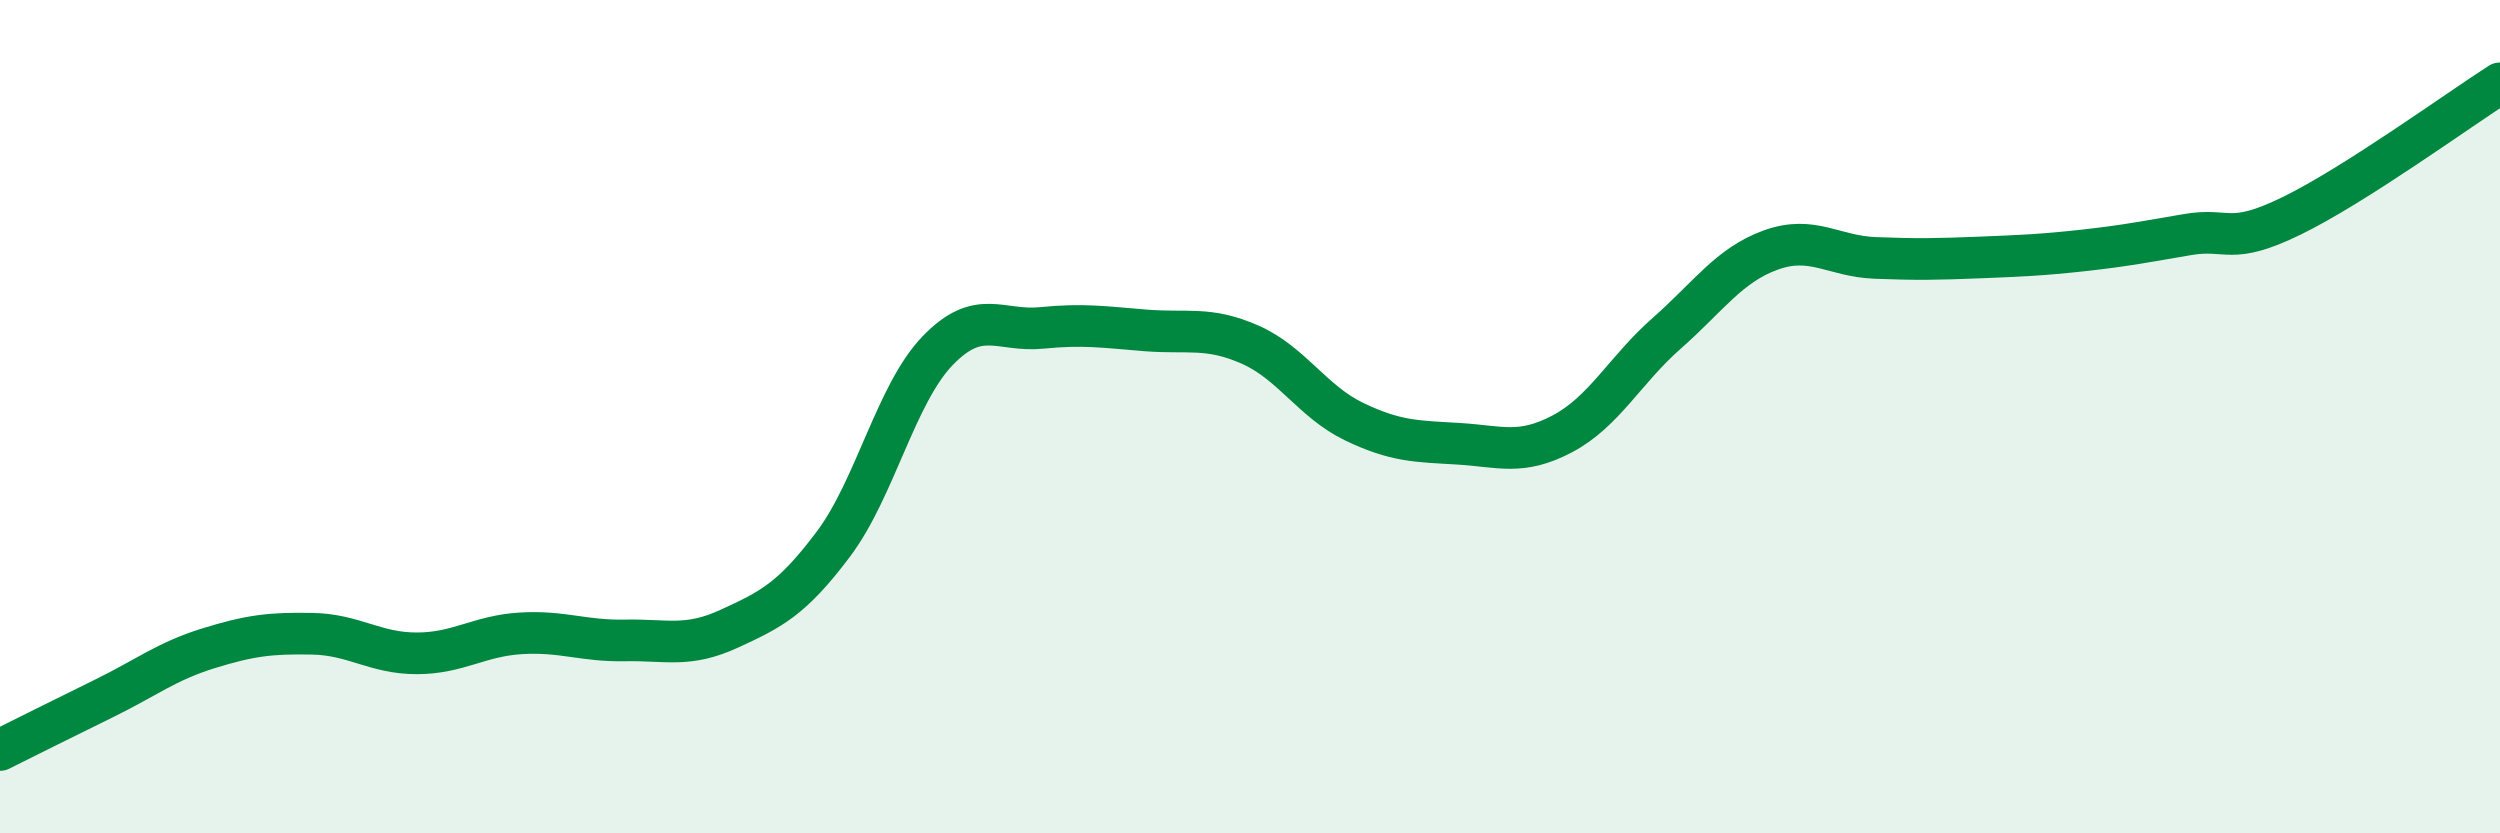
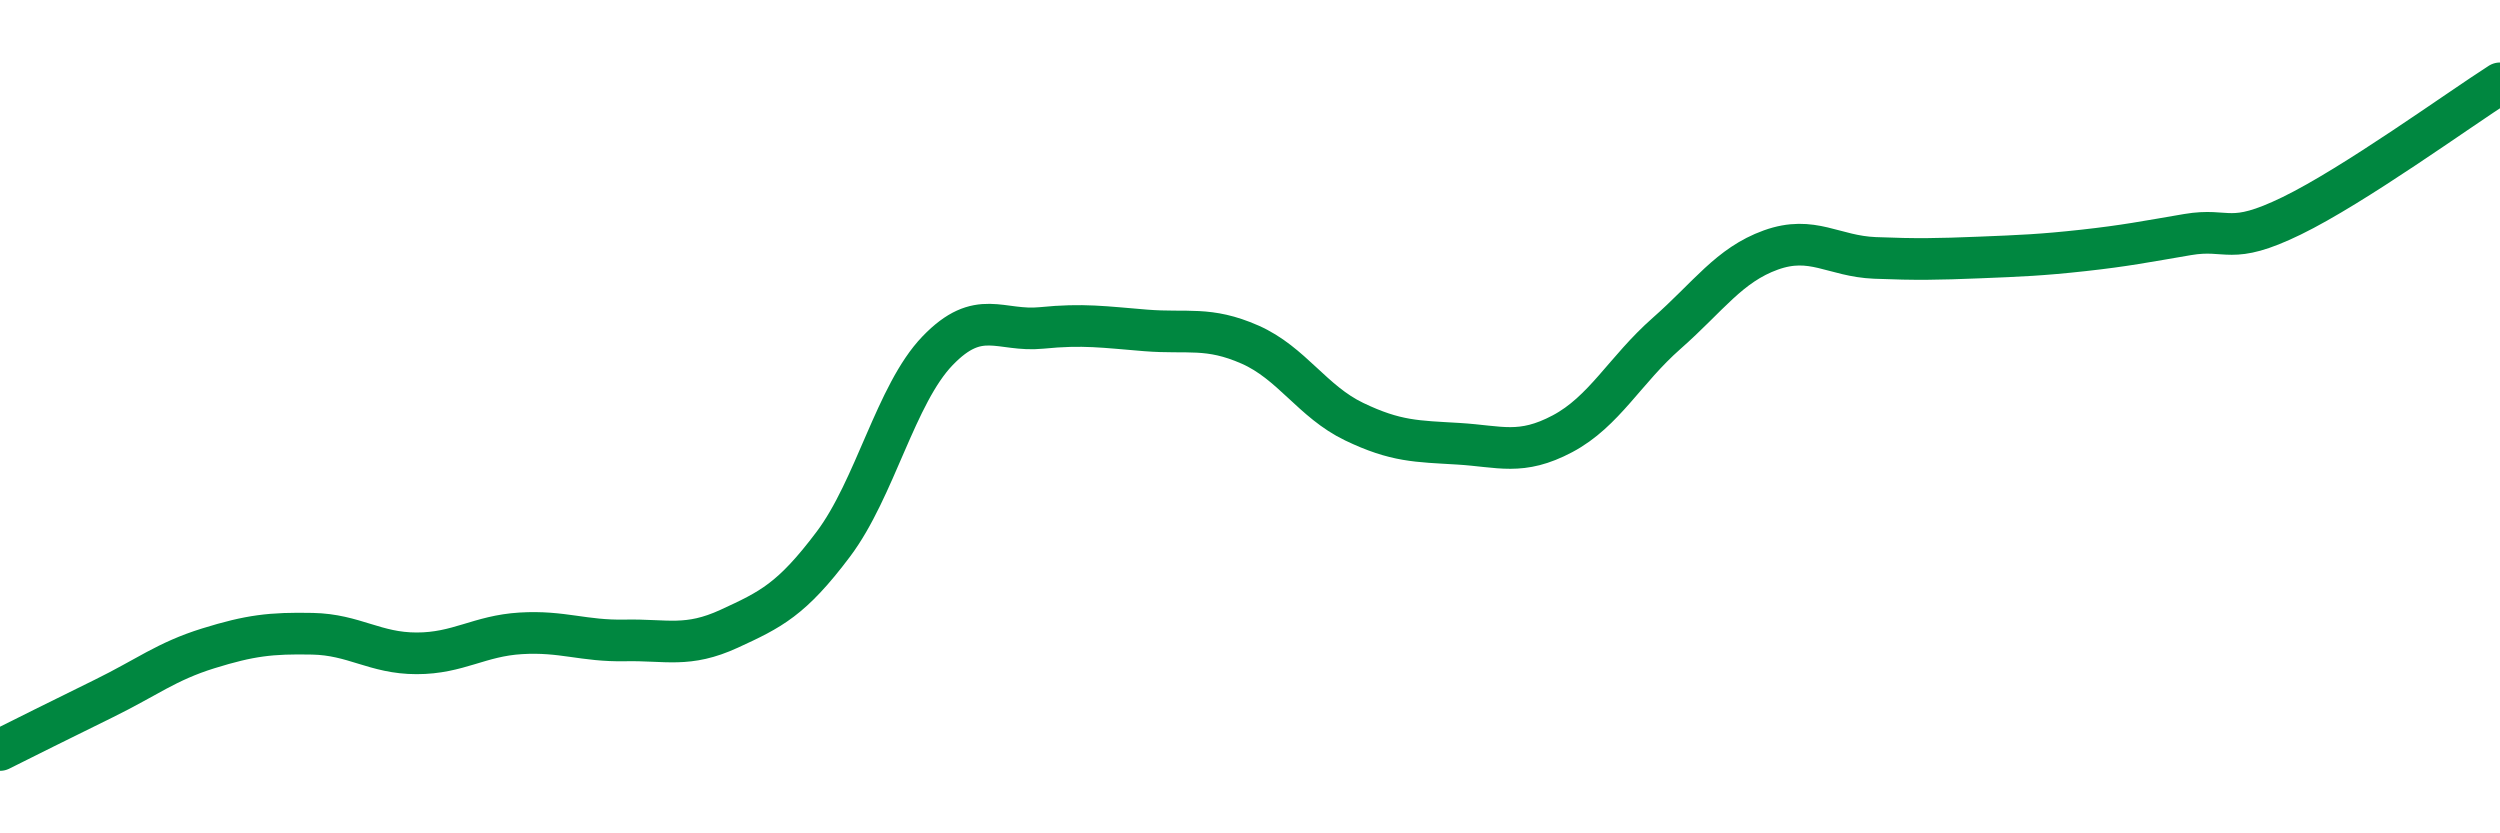
<svg xmlns="http://www.w3.org/2000/svg" width="60" height="20" viewBox="0 0 60 20">
-   <path d="M 0,18 C 0.5,17.75 1.5,17.25 2.5,16.76 C 3.5,16.27 4,15.87 5,15.56 C 6,15.25 6.5,15.19 7.5,15.21 C 8.5,15.23 9,15.68 10,15.68 C 11,15.68 11.5,15.26 12.5,15.2 C 13.5,15.14 14,15.39 15,15.37 C 16,15.35 16.5,15.55 17.5,15.09 C 18.5,14.63 19,14.39 20,13.06 C 21,11.73 21.5,9.46 22.5,8.42 C 23.5,7.38 24,7.97 25,7.87 C 26,7.77 26.5,7.85 27.5,7.93 C 28.5,8.01 29,7.83 30,8.27 C 31,8.71 31.5,9.64 32.5,10.12 C 33.5,10.6 34,10.59 35,10.65 C 36,10.71 36.5,10.94 37.5,10.41 C 38.5,9.88 39,8.88 40,8 C 41,7.12 41.5,6.36 42.5,6 C 43.5,5.64 44,6.15 45,6.19 C 46,6.23 46.5,6.22 47.5,6.18 C 48.5,6.14 49,6.12 50,6.01 C 51,5.9 51.5,5.8 52.5,5.63 C 53.5,5.46 53.5,5.91 55,5.18 C 56.5,4.45 59,2.64 60,2L60 20L0 20Z" fill="#008740" opacity="0.1" stroke-linecap="round" stroke-linejoin="round" />
  <path d="M 0,18 C 0.5,17.75 1.5,17.25 2.5,16.76 C 3.5,16.27 4,15.87 5,15.56 C 6,15.25 6.5,15.19 7.5,15.21 C 8.5,15.23 9,15.68 10,15.68 C 11,15.68 11.5,15.26 12.5,15.2 C 13.5,15.14 14,15.39 15,15.37 C 16,15.35 16.5,15.55 17.5,15.09 C 18.5,14.63 19,14.39 20,13.06 C 21,11.73 21.5,9.46 22.5,8.42 C 23.5,7.38 24,7.97 25,7.87 C 26,7.77 26.5,7.85 27.5,7.93 C 28.5,8.01 29,7.83 30,8.27 C 31,8.71 31.5,9.64 32.5,10.12 C 33.5,10.6 34,10.59 35,10.65 C 36,10.71 36.5,10.94 37.5,10.41 C 38.5,9.88 39,8.88 40,8 C 41,7.12 41.5,6.36 42.5,6 C 43.5,5.64 44,6.15 45,6.19 C 46,6.23 46.5,6.22 47.5,6.18 C 48.5,6.14 49,6.12 50,6.01 C 51,5.9 51.5,5.8 52.5,5.63 C 53.5,5.46 53.5,5.91 55,5.18 C 56.5,4.45 59,2.64 60,2" stroke="#008740" stroke-width="1" fill="none" stroke-linecap="round" stroke-linejoin="round" />
</svg>